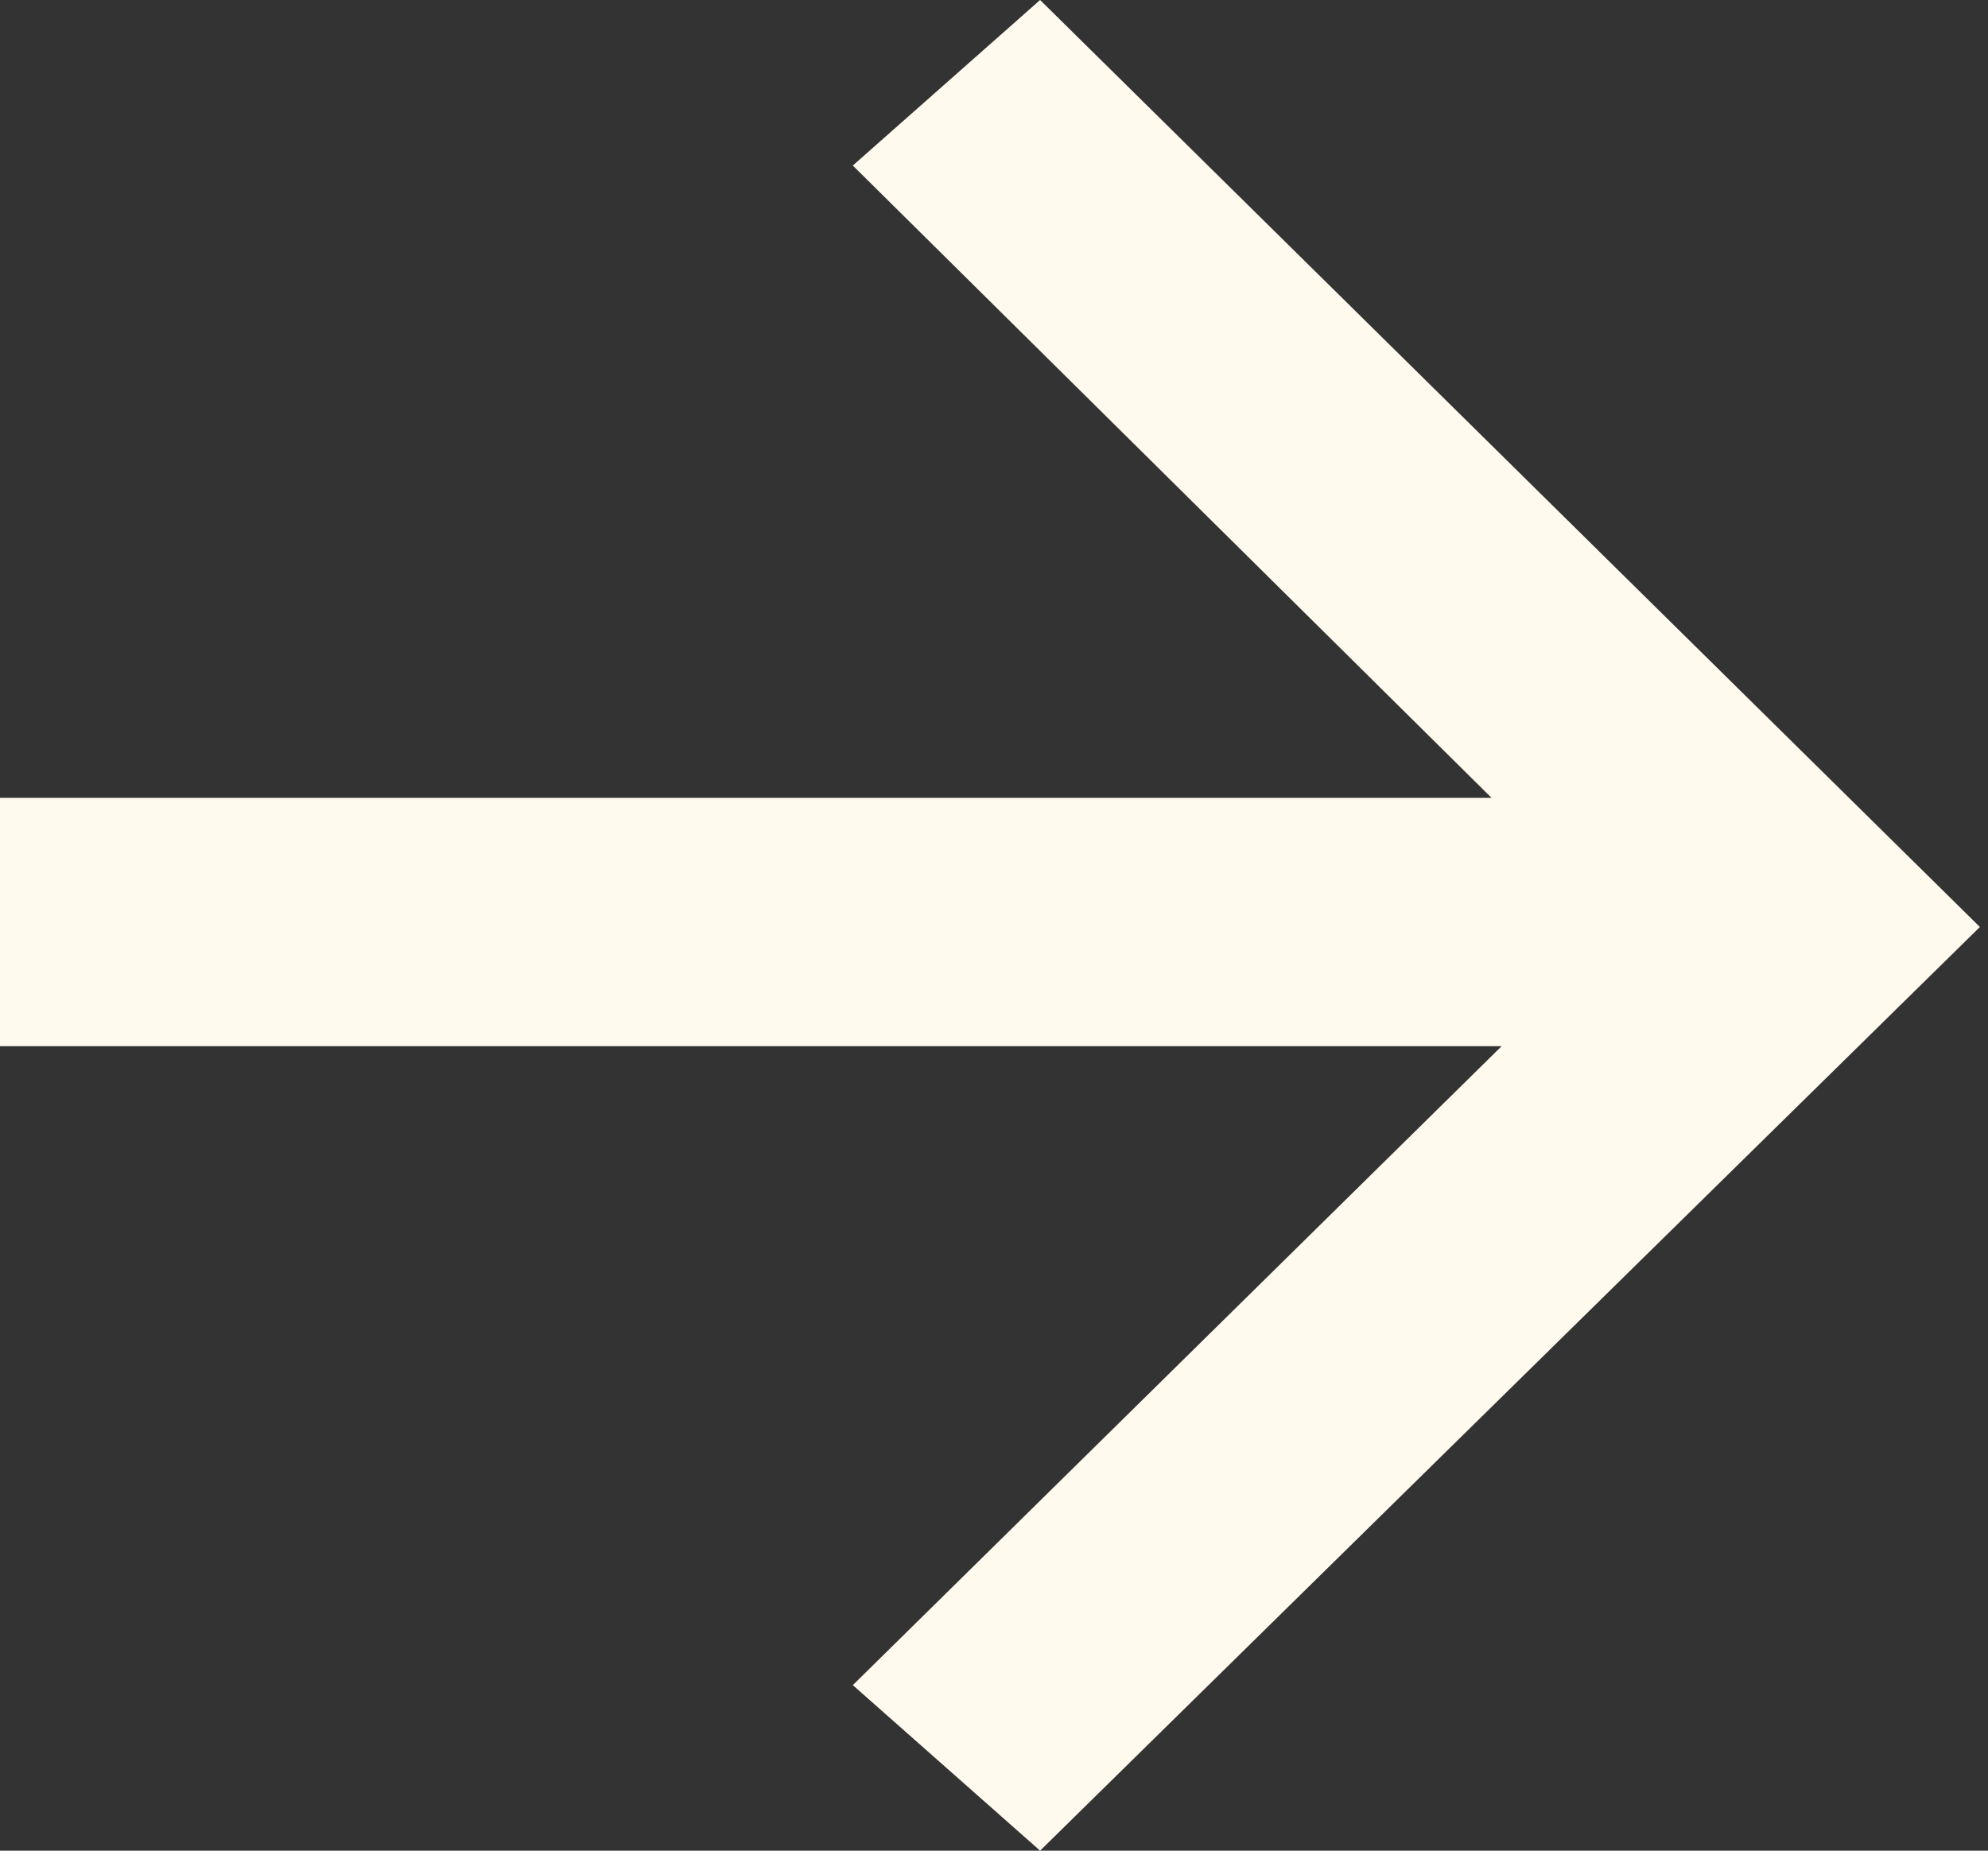
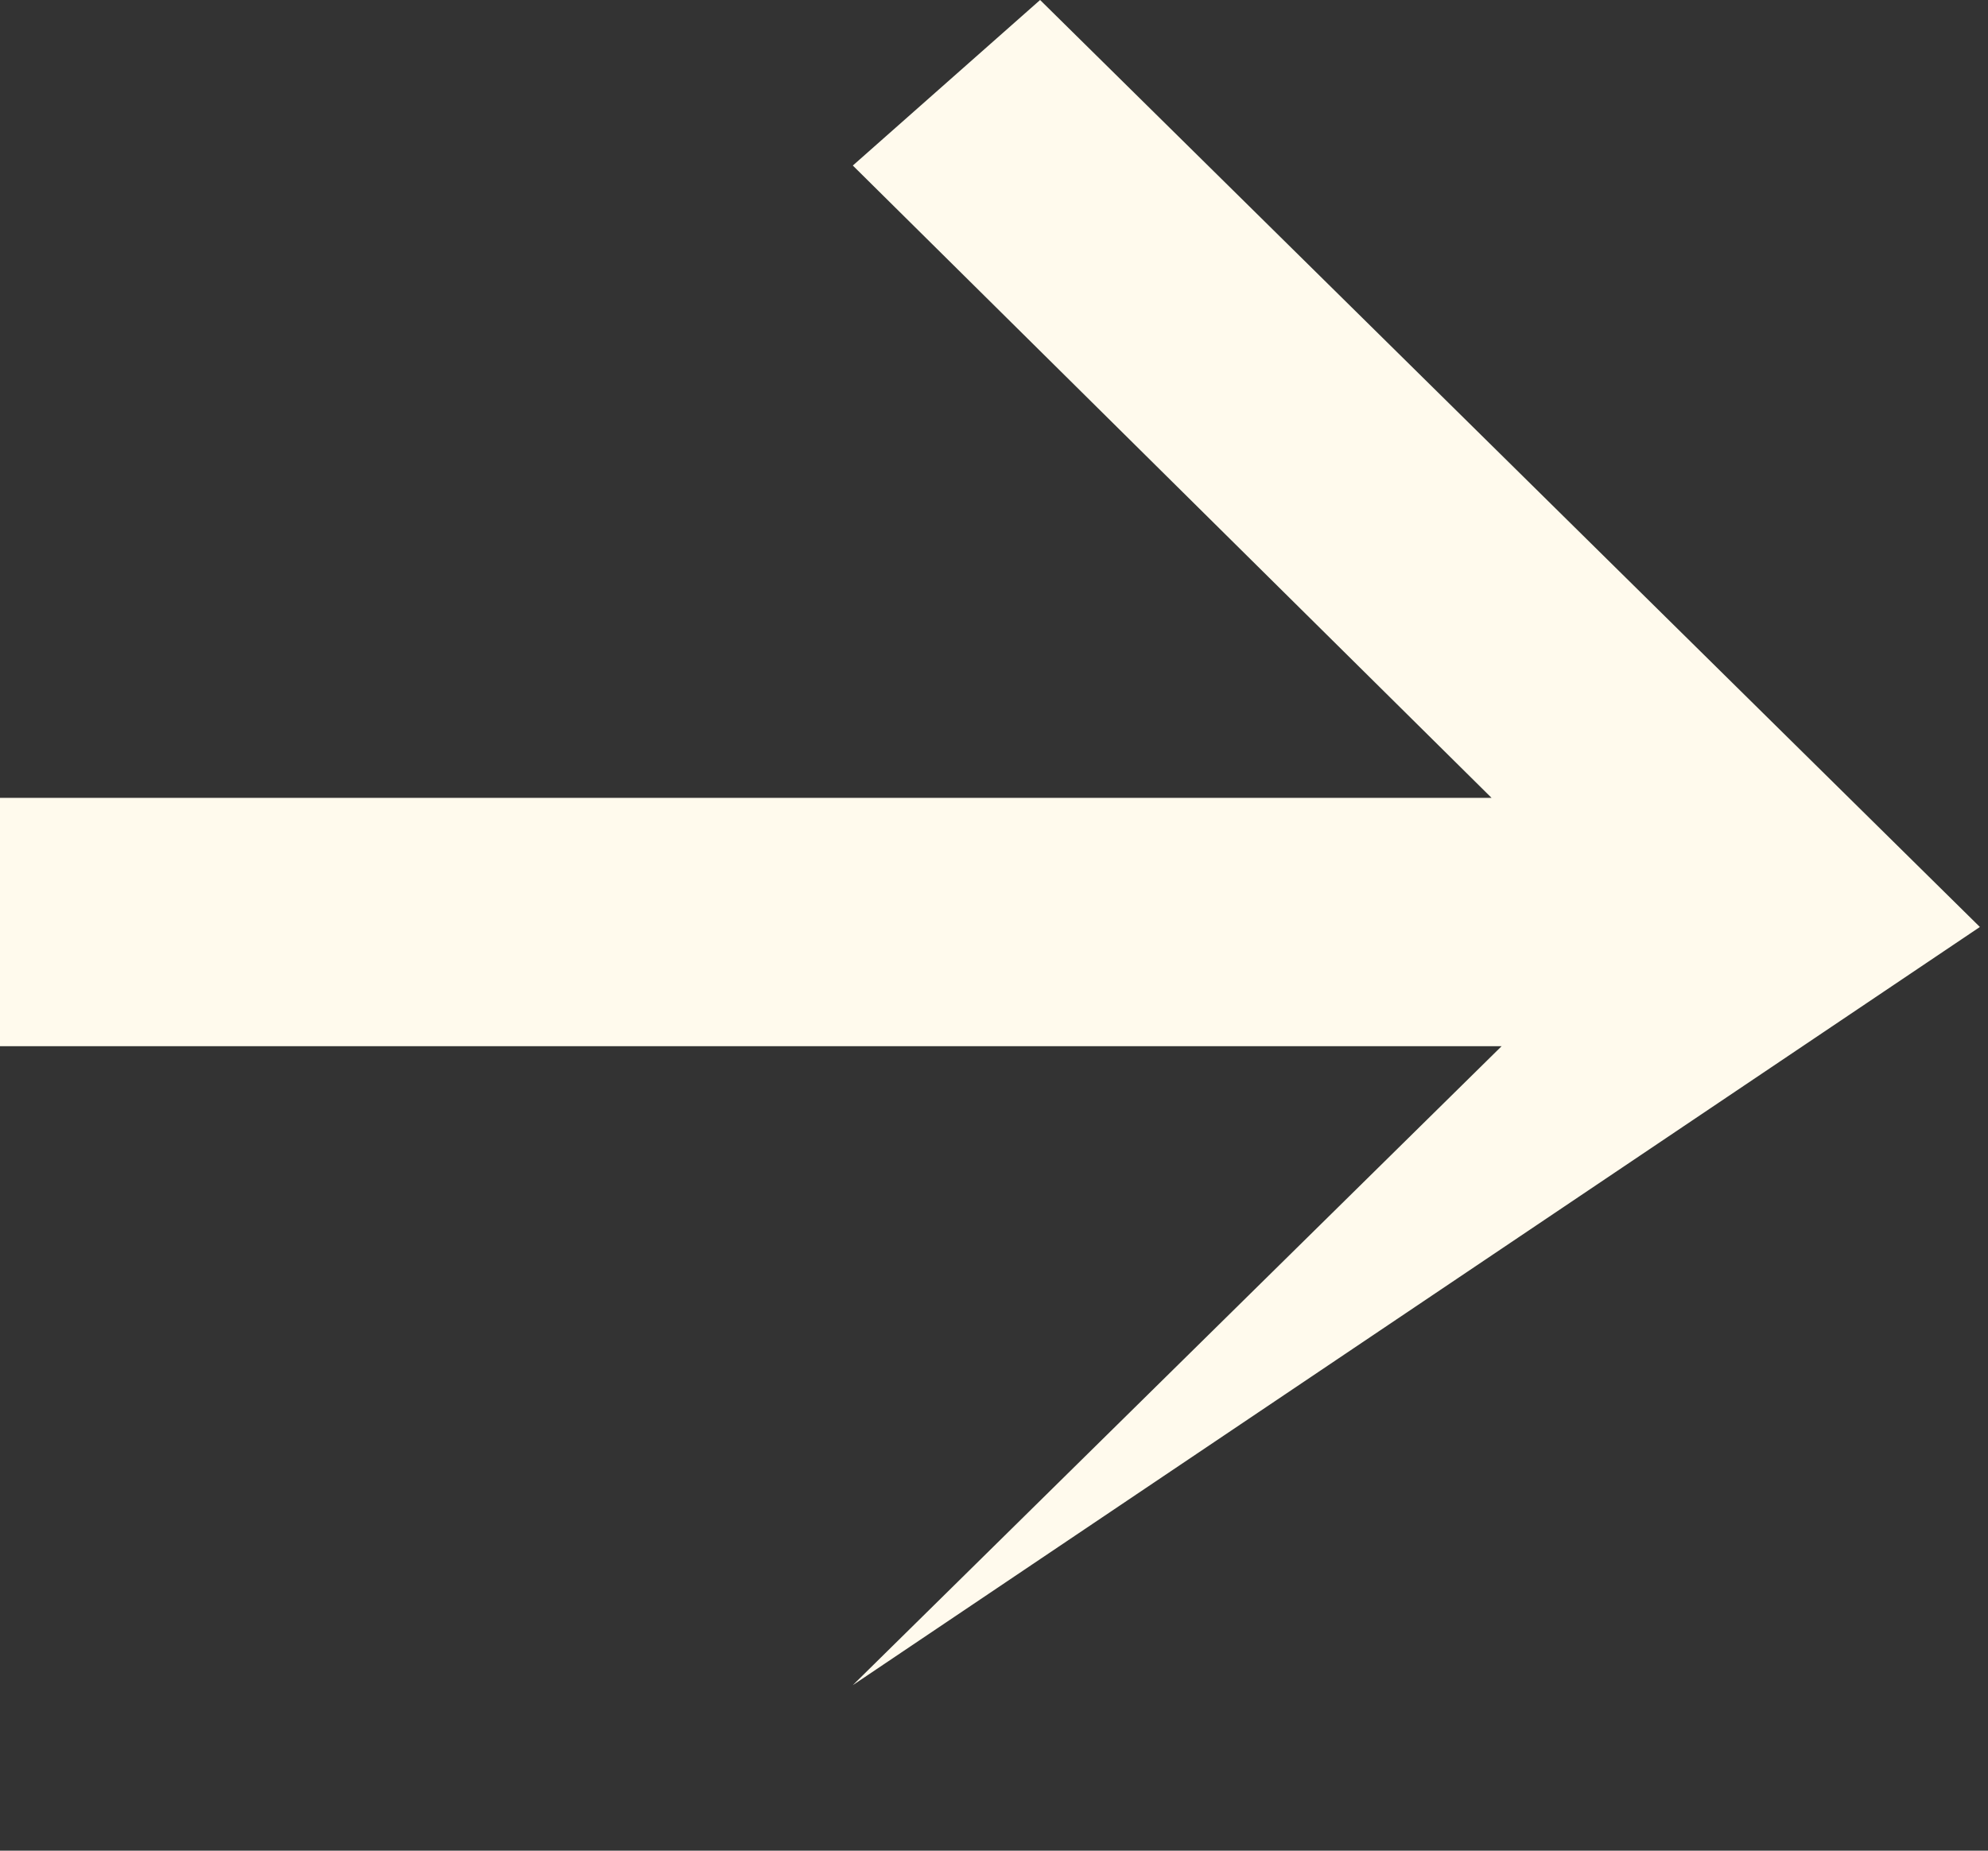
<svg xmlns="http://www.w3.org/2000/svg" width="58" height="54" viewBox="0 0 58 54" fill="none">
  <rect x="0" y="0" width="58" height="54" fill="#333333" stroke="none" />
-   <path d="M0 23.281V30.526H43.81L24.881 49.17L30.345 54L57.763 27.048L30.345 0L24.881 4.83L43.517 23.281H0Z" fill="#FFFAED" />
+   <path d="M0 23.281V30.526H43.81L24.881 49.17L57.763 27.048L30.345 0L24.881 4.83L43.517 23.281H0Z" fill="#FFFAED" />
</svg>